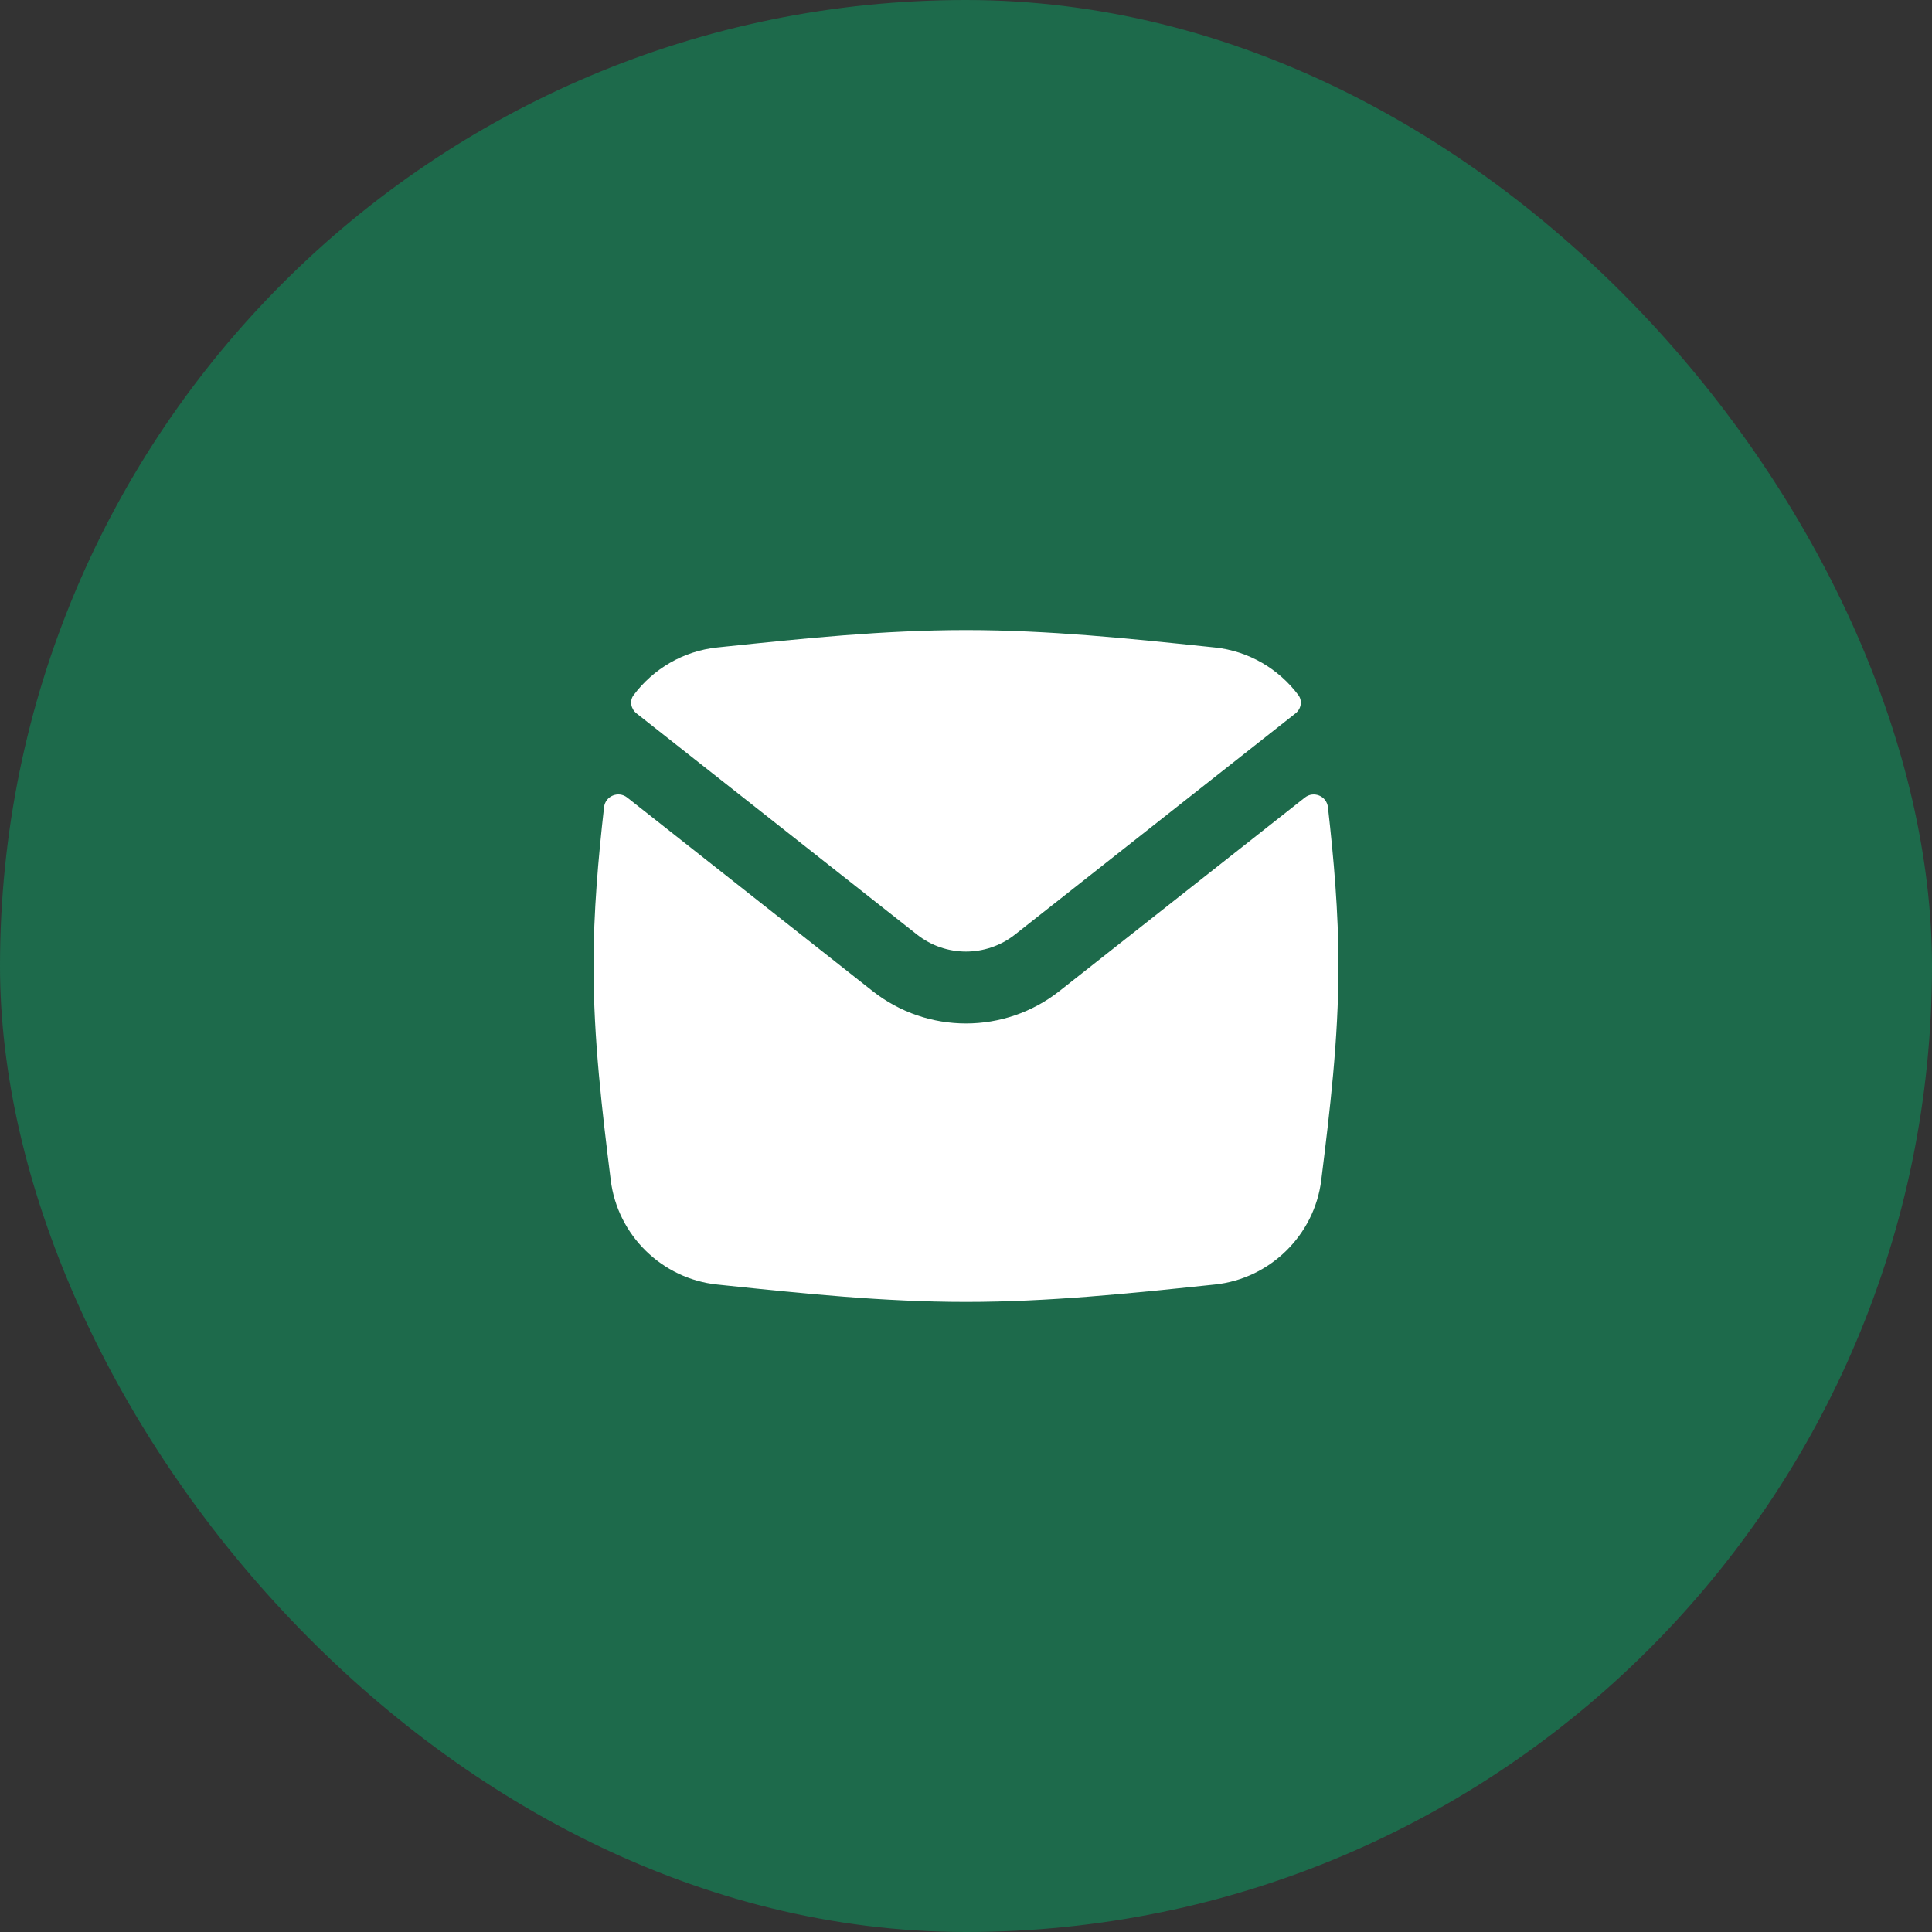
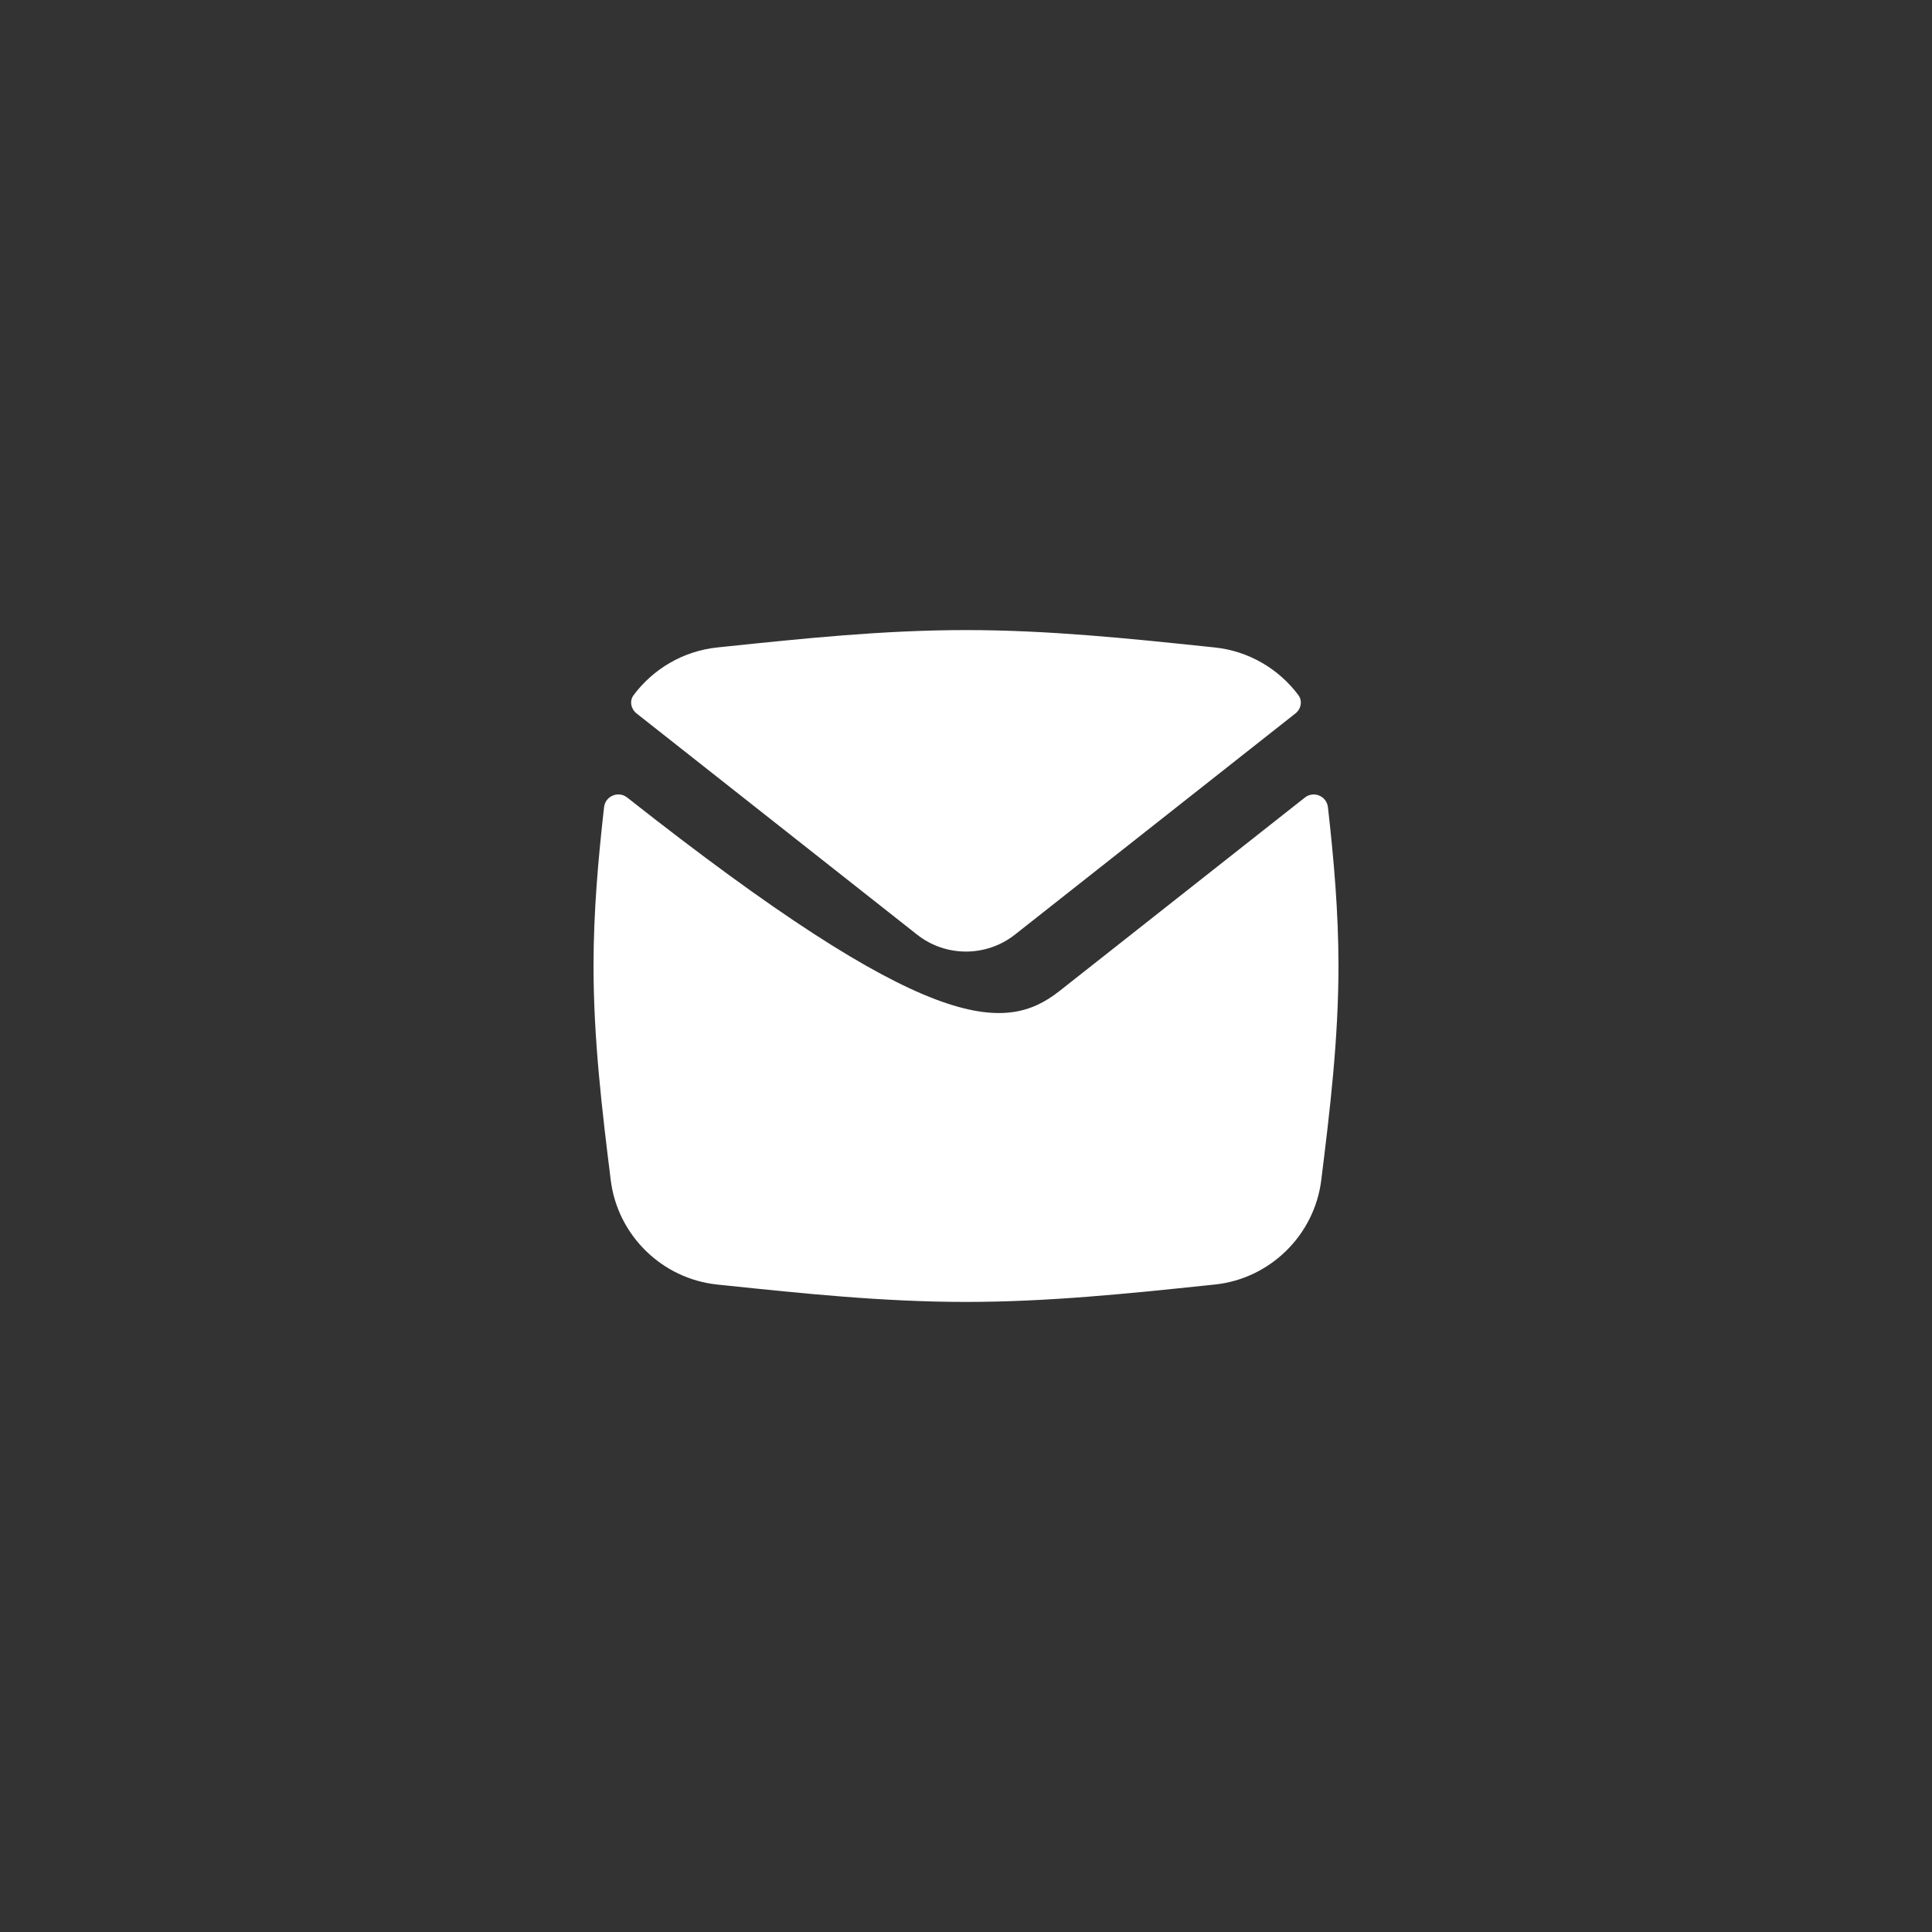
<svg xmlns="http://www.w3.org/2000/svg" width="24" height="24" viewBox="0 0 24 24" fill="none">
  <rect x="0" y="0" width="24" height="24" fill="#333333" stroke="none" />
-   <rect width="24" height="24" rx="12" fill="#1D6A4B" />
-   <path fill-rule="evenodd" clip-rule="evenodd" d="M8.91 15.957C8.224 15.886 7.672 15.345 7.587 14.661C7.48 13.801 7.373 12.911 7.373 12C7.373 11.329 7.431 10.67 7.504 10.026C7.52 9.888 7.682 9.821 7.791 9.907L10.839 12.311C11.52 12.848 12.48 12.848 13.161 12.311L16.209 9.908C16.318 9.821 16.48 9.888 16.496 10.027C16.569 10.67 16.627 11.329 16.627 12C16.627 12.911 16.52 13.801 16.413 14.661C16.328 15.345 15.775 15.886 15.09 15.957C15.058 15.96 15.026 15.964 14.994 15.967C14.027 16.068 13.026 16.173 12 16.173C10.974 16.173 9.973 16.068 9.005 15.967C8.974 15.964 8.942 15.96 8.91 15.957ZM16.129 8.635C16.182 8.707 16.163 8.807 16.093 8.862L12.608 11.61C12.251 11.891 11.748 11.891 11.392 11.61L7.907 8.862C7.837 8.806 7.817 8.707 7.871 8.635C8.114 8.31 8.487 8.087 8.91 8.043C8.942 8.04 8.974 8.036 9.005 8.033C9.973 7.932 10.974 7.827 12 7.827C13.026 7.827 14.027 7.932 14.994 8.033C15.026 8.036 15.058 8.04 15.09 8.043C15.513 8.087 15.886 8.31 16.129 8.635Z" fill="white" />
+   <path fill-rule="evenodd" clip-rule="evenodd" d="M8.91 15.957C8.224 15.886 7.672 15.345 7.587 14.661C7.48 13.801 7.373 12.911 7.373 12C7.373 11.329 7.431 10.67 7.504 10.026C7.52 9.888 7.682 9.821 7.791 9.907C11.52 12.848 12.48 12.848 13.161 12.311L16.209 9.908C16.318 9.821 16.48 9.888 16.496 10.027C16.569 10.67 16.627 11.329 16.627 12C16.627 12.911 16.52 13.801 16.413 14.661C16.328 15.345 15.775 15.886 15.09 15.957C15.058 15.96 15.026 15.964 14.994 15.967C14.027 16.068 13.026 16.173 12 16.173C10.974 16.173 9.973 16.068 9.005 15.967C8.974 15.964 8.942 15.96 8.91 15.957ZM16.129 8.635C16.182 8.707 16.163 8.807 16.093 8.862L12.608 11.61C12.251 11.891 11.748 11.891 11.392 11.61L7.907 8.862C7.837 8.806 7.817 8.707 7.871 8.635C8.114 8.31 8.487 8.087 8.91 8.043C8.942 8.04 8.974 8.036 9.005 8.033C9.973 7.932 10.974 7.827 12 7.827C13.026 7.827 14.027 7.932 14.994 8.033C15.026 8.036 15.058 8.04 15.09 8.043C15.513 8.087 15.886 8.31 16.129 8.635Z" fill="white" />
</svg>